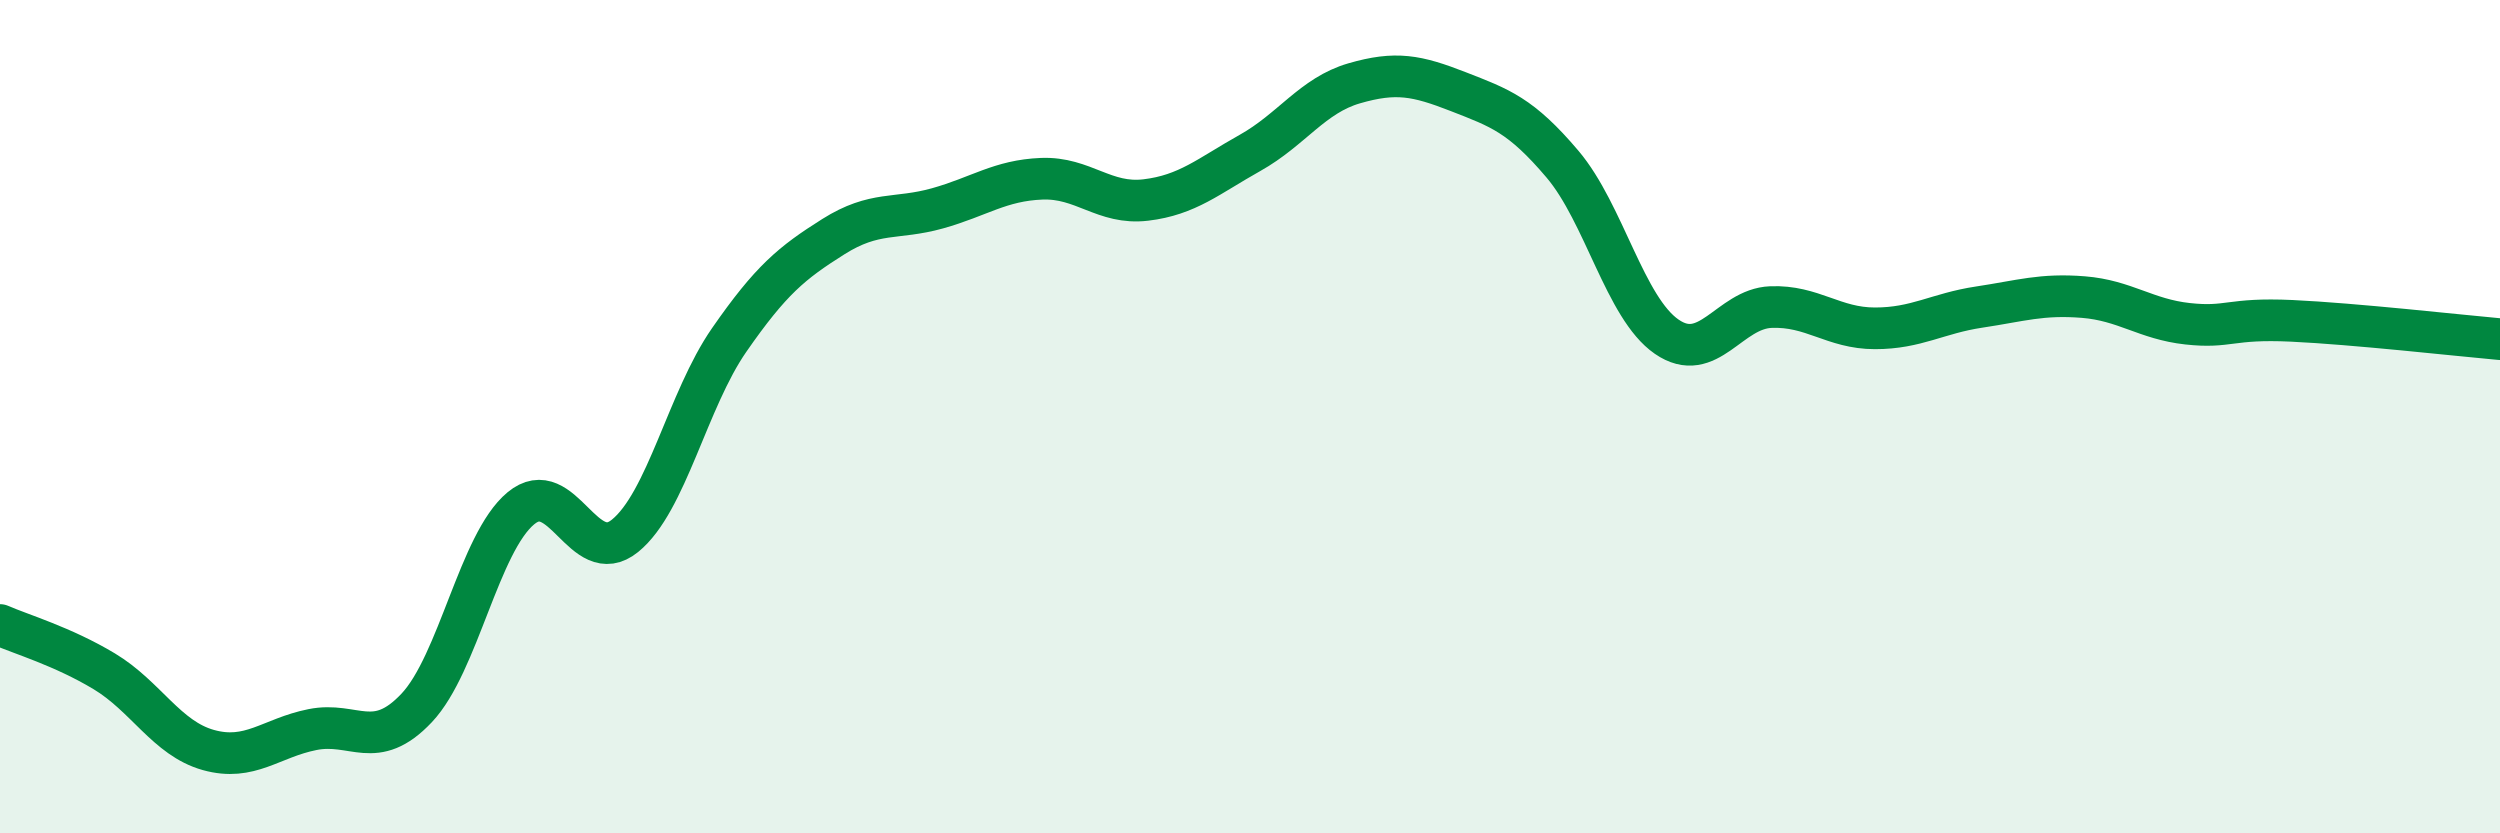
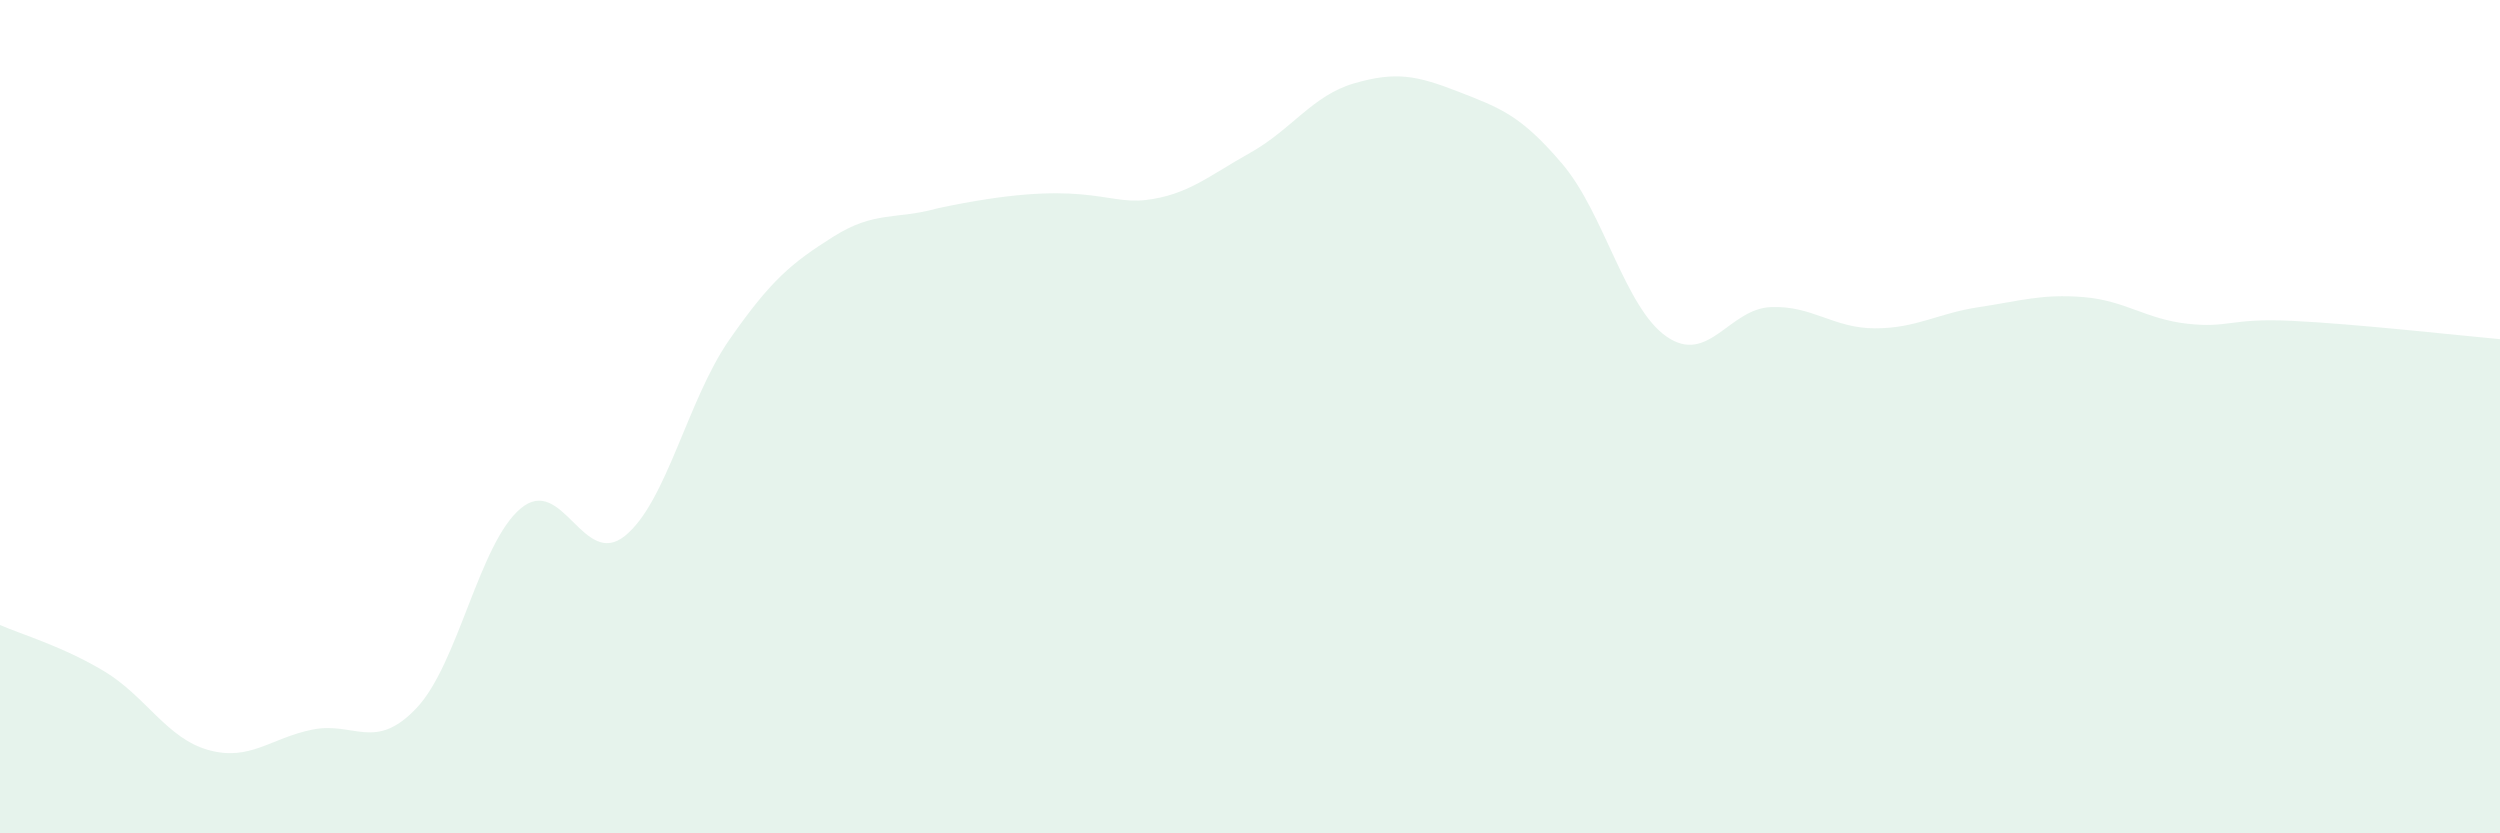
<svg xmlns="http://www.w3.org/2000/svg" width="60" height="20" viewBox="0 0 60 20">
-   <path d="M 0,15 C 0.5,15.22 1.5,15.51 2.5,16.11 C 3.5,16.71 4,17.72 5,18 C 6,18.28 6.5,17.71 7.5,17.51 C 8.5,17.31 9,18.05 10,16.99 C 11,15.93 11.5,13.03 12.5,12.2 C 13.5,11.37 14,13.67 15,12.86 C 16,12.05 16.5,9.6 17.5,8.16 C 18.5,6.72 19,6.31 20,5.68 C 21,5.05 21.5,5.28 22.5,5 C 23.5,4.72 24,4.33 25,4.29 C 26,4.25 26.5,4.92 27.5,4.8 C 28.5,4.68 29,4.23 30,3.67 C 31,3.11 31.5,2.29 32.5,2 C 33.5,1.71 34,1.81 35,2.2 C 36,2.59 36.5,2.76 37.5,3.94 C 38.5,5.12 39,7.39 40,8.08 C 41,8.77 41.5,7.41 42.5,7.37 C 43.5,7.33 44,7.88 45,7.88 C 46,7.88 46.5,7.52 47.5,7.37 C 48.5,7.22 49,7.05 50,7.13 C 51,7.21 51.5,7.66 52.5,7.77 C 53.5,7.88 53.5,7.63 55,7.7 C 56.5,7.77 59,8.05 60,8.14L60 20L0 20Z" fill="#008740" opacity="0.1" stroke-linecap="round" stroke-linejoin="round" />
-   <path d="M 0,15 C 0.5,15.22 1.5,15.51 2.5,16.11 C 3.5,16.71 4,17.72 5,18 C 6,18.28 6.5,17.71 7.5,17.51 C 8.5,17.31 9,18.05 10,16.99 C 11,15.93 11.5,13.03 12.5,12.2 C 13.5,11.37 14,13.67 15,12.86 C 16,12.05 16.5,9.6 17.5,8.16 C 18.5,6.72 19,6.31 20,5.68 C 21,5.05 21.5,5.28 22.5,5 C 23.5,4.72 24,4.33 25,4.29 C 26,4.25 26.5,4.92 27.5,4.8 C 28.5,4.68 29,4.23 30,3.67 C 31,3.11 31.5,2.29 32.5,2 C 33.5,1.71 34,1.81 35,2.2 C 36,2.59 36.5,2.76 37.5,3.94 C 38.5,5.12 39,7.39 40,8.08 C 41,8.77 41.5,7.41 42.5,7.37 C 43.5,7.33 44,7.88 45,7.88 C 46,7.88 46.5,7.52 47.5,7.37 C 48.5,7.22 49,7.05 50,7.13 C 51,7.21 51.5,7.66 52.5,7.77 C 53.5,7.88 53.5,7.63 55,7.7 C 56.5,7.77 59,8.05 60,8.14" stroke="#008740" stroke-width="1" fill="none" stroke-linecap="round" stroke-linejoin="round" />
+   <path d="M 0,15 C 0.5,15.22 1.5,15.51 2.5,16.11 C 3.5,16.71 4,17.72 5,18 C 6,18.28 6.5,17.71 7.5,17.51 C 8.5,17.31 9,18.05 10,16.99 C 11,15.93 11.5,13.03 12.5,12.2 C 13.5,11.37 14,13.67 15,12.86 C 16,12.05 16.5,9.6 17.5,8.16 C 18.5,6.72 19,6.31 20,5.68 C 21,5.05 21.5,5.28 22.5,5 C 26,4.25 26.5,4.92 27.5,4.8 C 28.5,4.68 29,4.23 30,3.67 C 31,3.11 31.5,2.29 32.5,2 C 33.5,1.71 34,1.81 35,2.2 C 36,2.59 36.5,2.76 37.5,3.94 C 38.5,5.12 39,7.39 40,8.08 C 41,8.77 41.5,7.41 42.5,7.37 C 43.5,7.33 44,7.88 45,7.88 C 46,7.88 46.5,7.52 47.5,7.37 C 48.5,7.22 49,7.05 50,7.13 C 51,7.21 51.5,7.66 52.5,7.77 C 53.5,7.88 53.5,7.63 55,7.7 C 56.5,7.77 59,8.05 60,8.14L60 20L0 20Z" fill="#008740" opacity="0.1" stroke-linecap="round" stroke-linejoin="round" />
</svg>